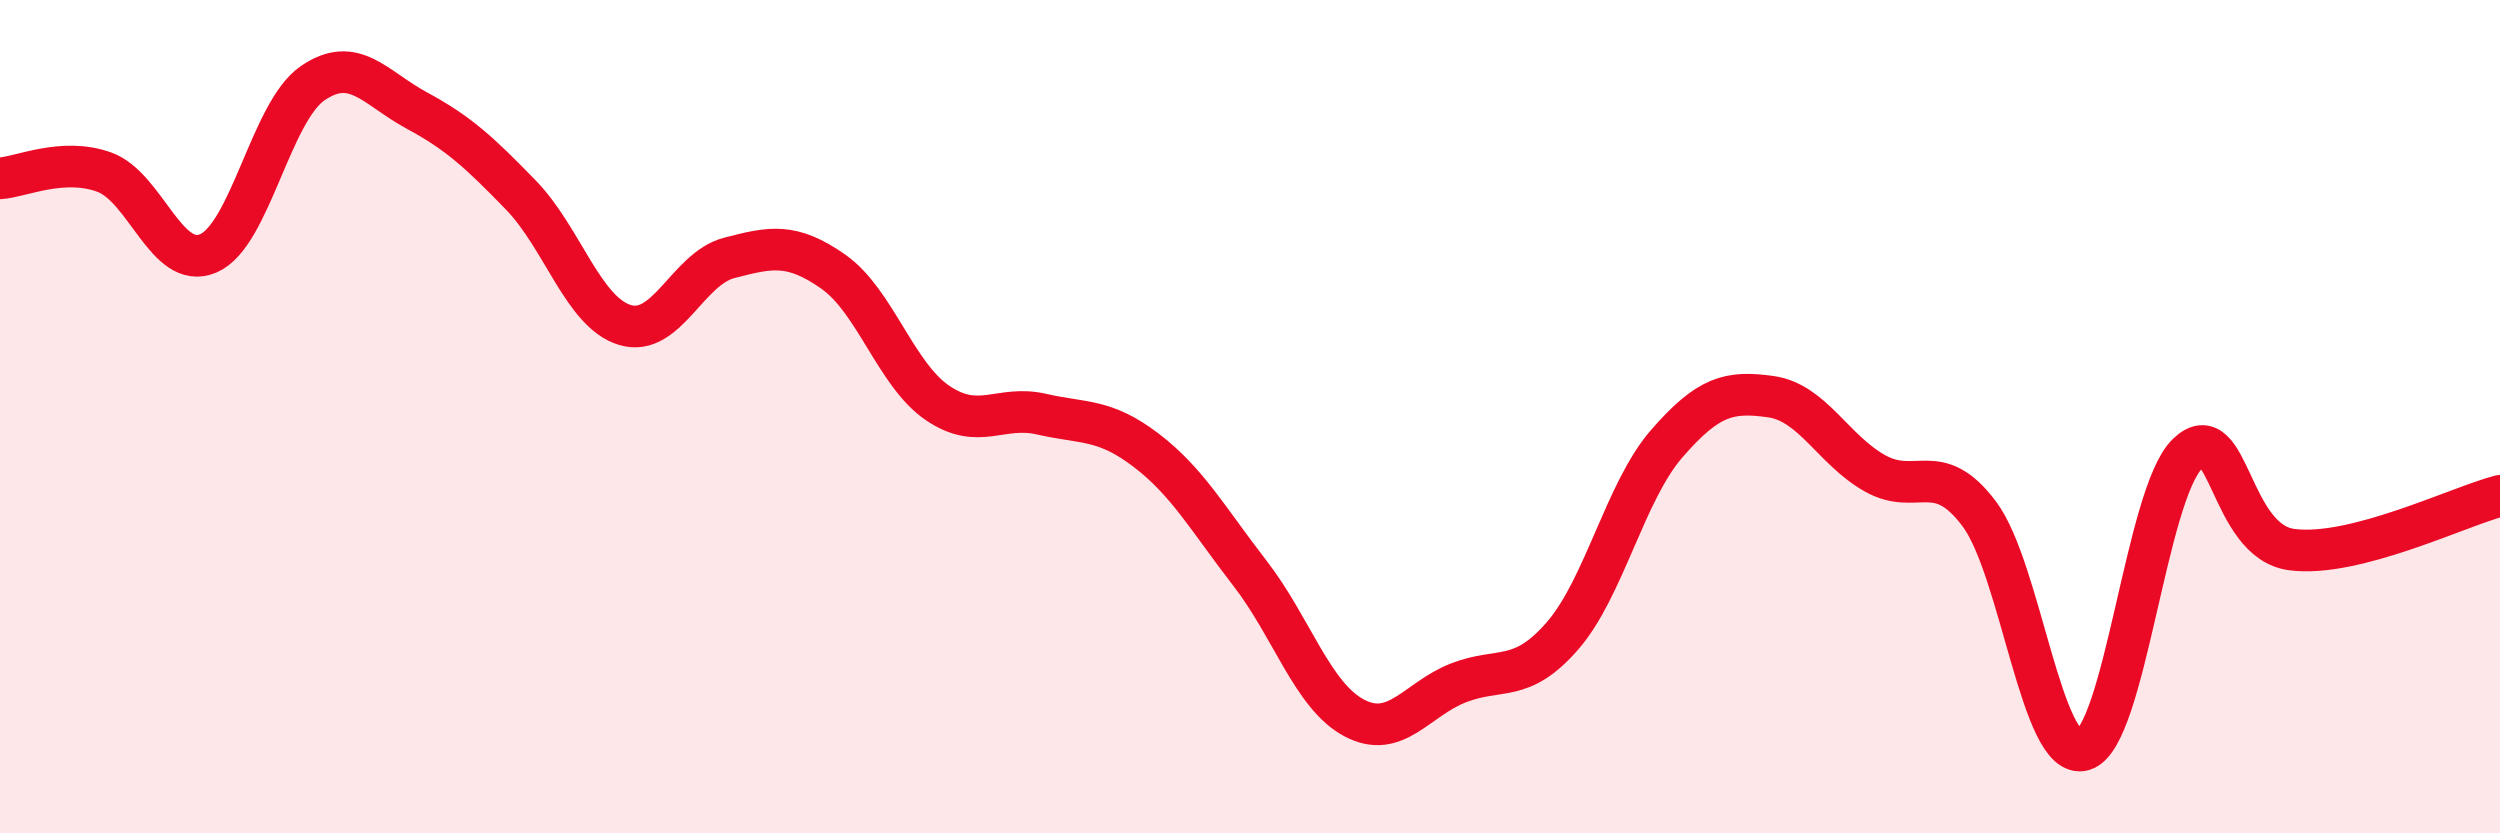
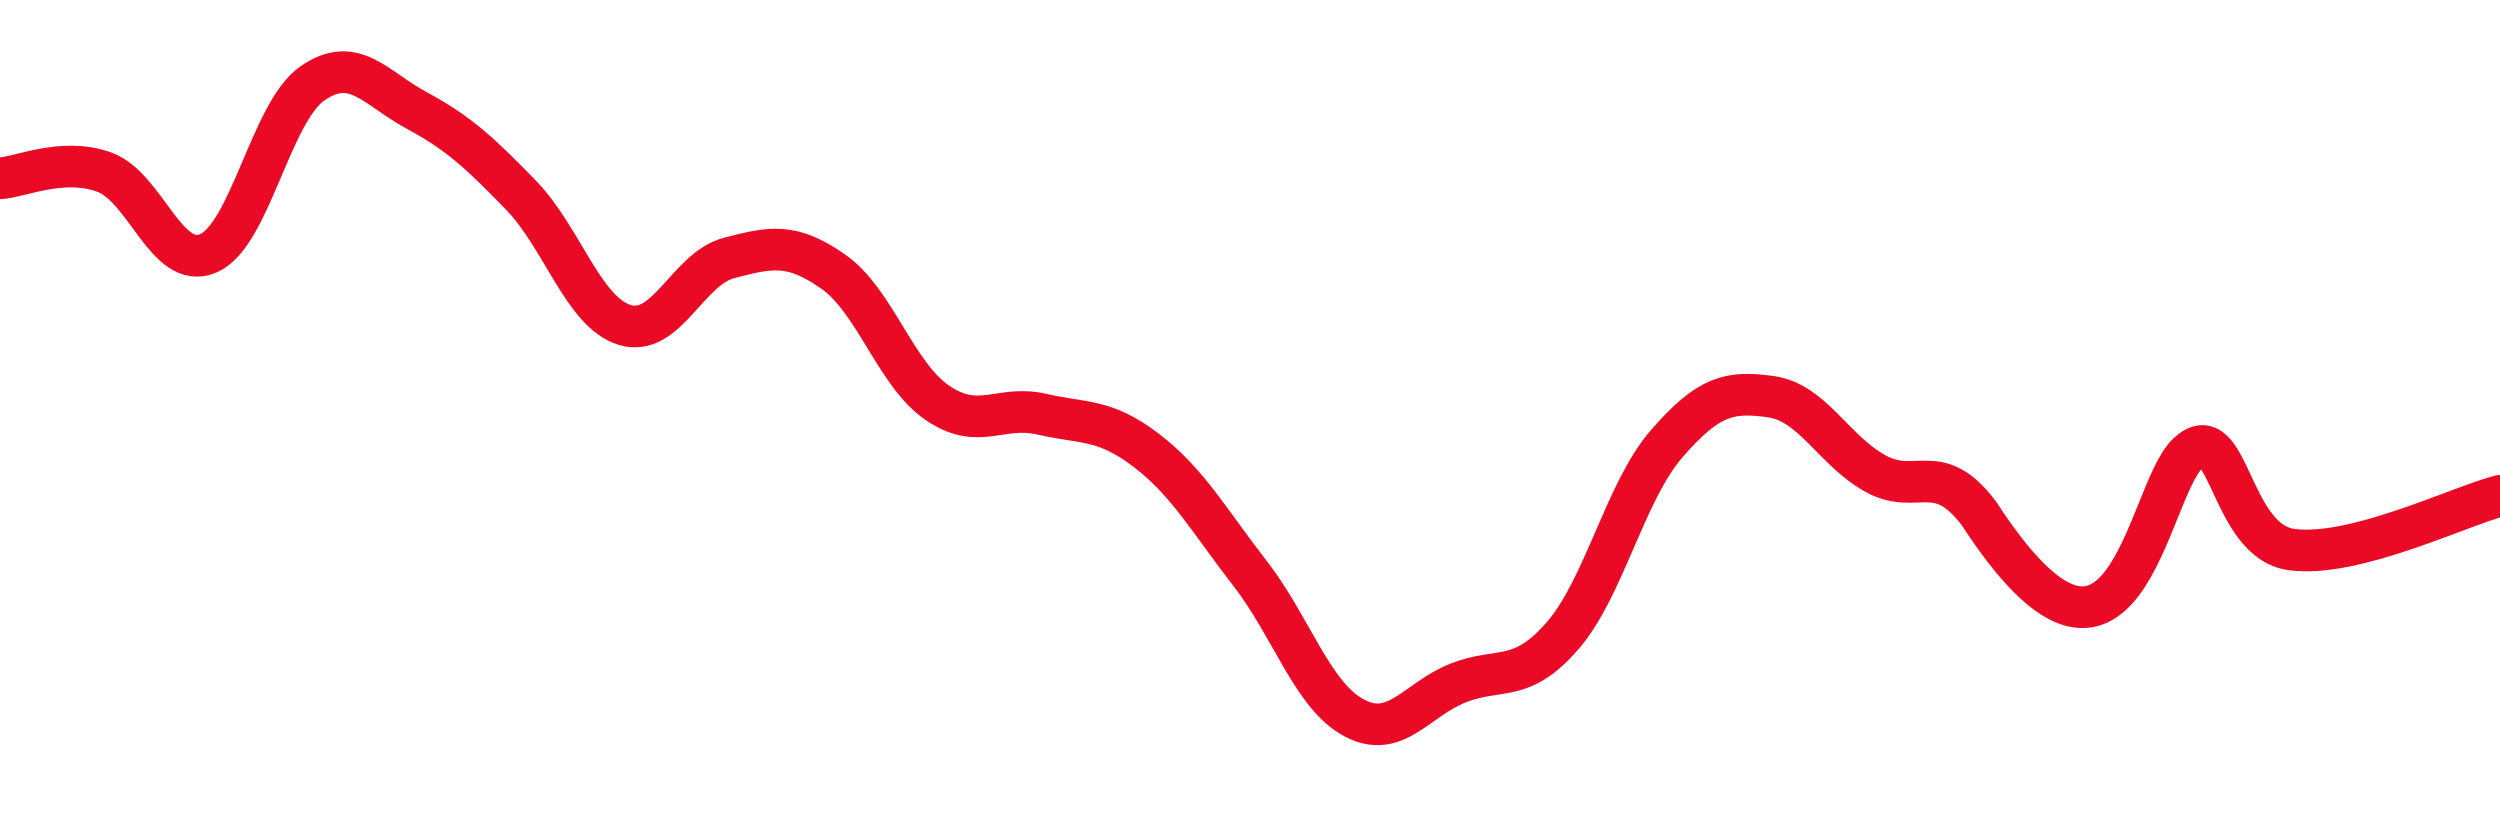
<svg xmlns="http://www.w3.org/2000/svg" width="60" height="20" viewBox="0 0 60 20">
-   <path d="M 0,4.28 C 0.5,4.25 1.5,3.77 2.5,4.13 C 3.5,4.49 4,6.51 5,6.08 C 6,5.65 6.5,2.69 7.5,2 C 8.5,1.31 9,2.11 10,2.65 C 11,3.19 11.5,3.65 12.5,4.68 C 13.5,5.71 14,7.5 15,7.8 C 16,8.1 16.5,6.45 17.5,6.19 C 18.5,5.93 19,5.82 20,6.52 C 21,7.22 21.5,8.99 22.5,9.67 C 23.5,10.35 24,9.71 25,9.94 C 26,10.17 26.5,10.04 27.5,10.8 C 28.5,11.56 29,12.47 30,13.76 C 31,15.05 31.5,16.7 32.5,17.23 C 33.5,17.76 34,16.78 35,16.39 C 36,16 36.5,16.41 37.5,15.26 C 38.5,14.11 39,11.8 40,10.65 C 41,9.5 41.5,9.38 42.5,9.52 C 43.5,9.66 44,10.8 45,11.36 C 46,11.92 46.5,11 47.5,12.33 C 48.5,13.66 49,18.29 50,18 C 51,17.71 51.5,11.85 52.5,10.89 C 53.5,9.93 53.5,12.99 55,13.19 C 56.5,13.39 59,12.16 60,11.9L60 20L0 20Z" fill="#EB0A25" opacity="0.1" stroke-linecap="round" stroke-linejoin="round" />
-   <path d="M 0,4.28 C 0.5,4.25 1.5,3.77 2.5,4.13 C 3.5,4.49 4,6.51 5,6.08 C 6,5.65 6.5,2.69 7.5,2 C 8.5,1.31 9,2.11 10,2.65 C 11,3.19 11.5,3.65 12.5,4.68 C 13.5,5.71 14,7.5 15,7.8 C 16,8.1 16.5,6.45 17.5,6.19 C 18.5,5.93 19,5.82 20,6.52 C 21,7.22 21.5,8.99 22.5,9.67 C 23.5,10.35 24,9.71 25,9.94 C 26,10.17 26.5,10.04 27.5,10.8 C 28.5,11.56 29,12.47 30,13.76 C 31,15.05 31.5,16.7 32.5,17.23 C 33.5,17.76 34,16.78 35,16.39 C 36,16 36.5,16.41 37.5,15.26 C 38.5,14.11 39,11.8 40,10.65 C 41,9.5 41.5,9.38 42.5,9.52 C 43.5,9.66 44,10.8 45,11.36 C 46,11.92 46.5,11 47.5,12.33 C 48.5,13.66 49,18.29 50,18 C 51,17.71 51.5,11.85 52.5,10.89 C 53.5,9.93 53.5,12.99 55,13.19 C 56.5,13.39 59,12.16 60,11.9" stroke="#EB0A25" stroke-width="1" fill="none" stroke-linecap="round" stroke-linejoin="round" />
+   <path d="M 0,4.28 C 0.5,4.25 1.5,3.77 2.5,4.13 C 3.5,4.49 4,6.51 5,6.08 C 6,5.65 6.5,2.69 7.5,2 C 8.5,1.31 9,2.11 10,2.65 C 11,3.19 11.5,3.65 12.5,4.68 C 13.5,5.71 14,7.5 15,7.8 C 16,8.1 16.5,6.45 17.5,6.19 C 18.5,5.93 19,5.82 20,6.52 C 21,7.22 21.5,8.99 22.5,9.67 C 23.5,10.35 24,9.71 25,9.94 C 26,10.17 26.5,10.04 27.5,10.8 C 28.5,11.56 29,12.47 30,13.76 C 31,15.05 31.5,16.7 32.5,17.23 C 33.5,17.76 34,16.78 35,16.39 C 36,16 36.5,16.41 37.5,15.26 C 38.5,14.11 39,11.8 40,10.65 C 41,9.5 41.5,9.38 42.5,9.52 C 43.5,9.66 44,10.8 45,11.36 C 46,11.92 46.5,11 47.5,12.33 C 51,17.71 51.5,11.85 52.5,10.89 C 53.5,9.93 53.5,12.99 55,13.19 C 56.5,13.39 59,12.16 60,11.9" stroke="#EB0A25" stroke-width="1" fill="none" stroke-linecap="round" stroke-linejoin="round" />
</svg>